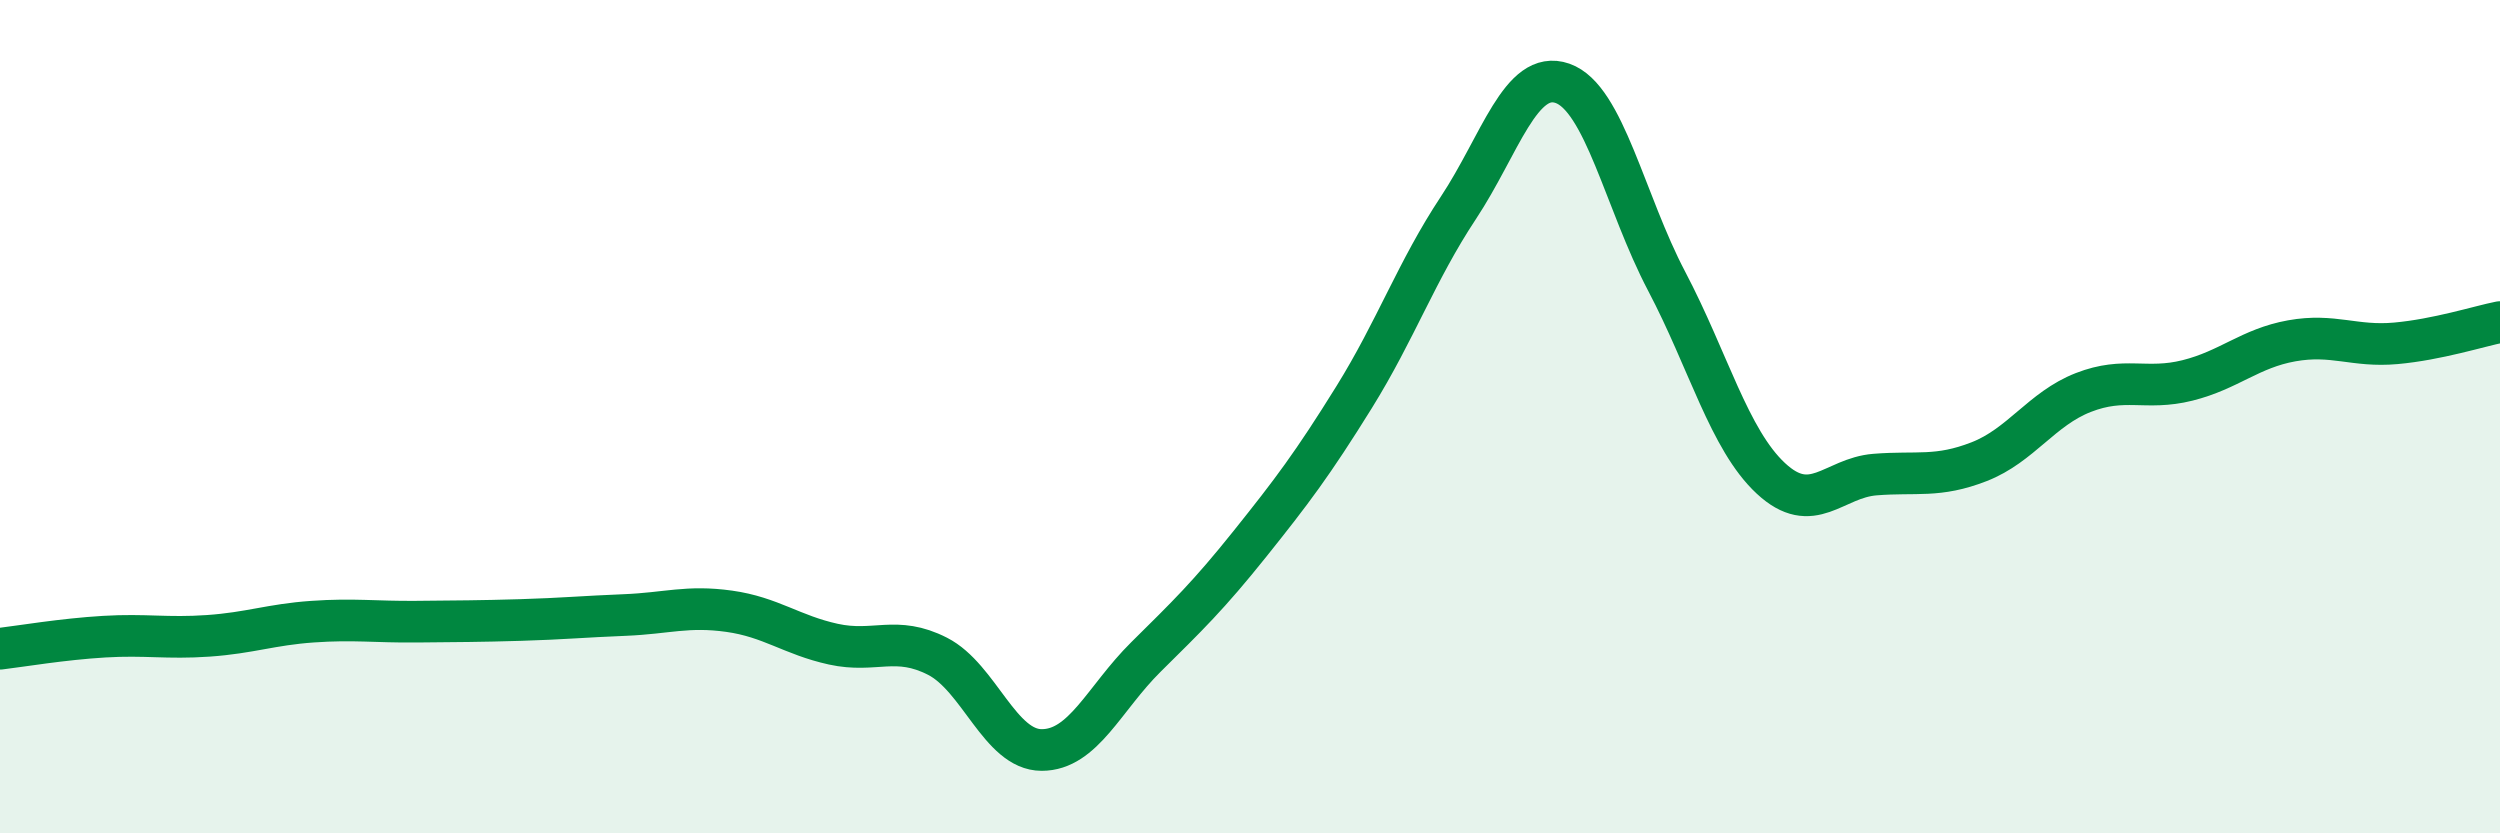
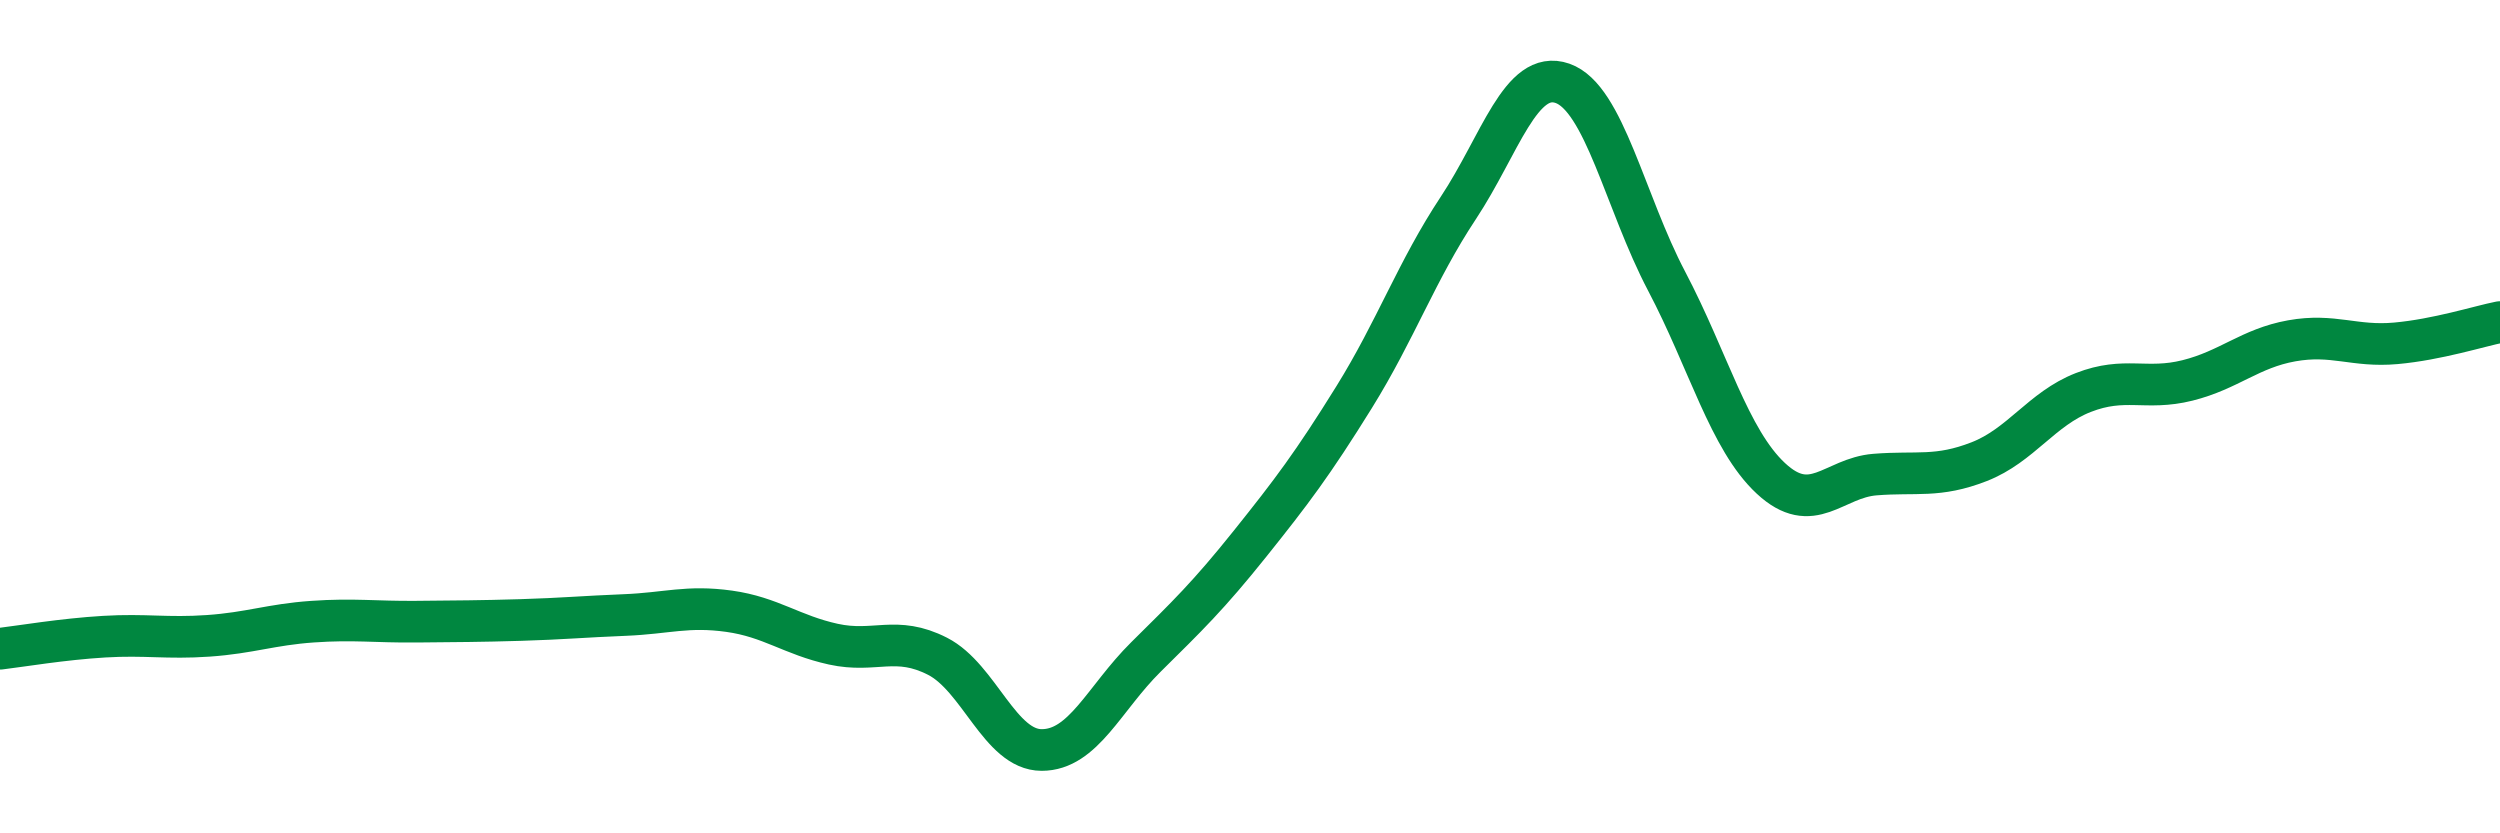
<svg xmlns="http://www.w3.org/2000/svg" width="60" height="20" viewBox="0 0 60 20">
-   <path d="M 0,15.57 C 0.5,15.51 1.5,15.34 2.5,15.28 C 3.5,15.22 4,15.33 5,15.26 C 6,15.19 6.5,14.99 7.5,14.92 C 8.5,14.85 9,14.93 10,14.92 C 11,14.91 11.5,14.91 12.5,14.88 C 13.5,14.85 14,14.8 15,14.76 C 16,14.72 16.5,14.53 17.5,14.67 C 18.5,14.81 19,15.24 20,15.46 C 21,15.68 21.5,15.24 22.5,15.75 C 23.5,16.26 24,18 25,18 C 26,18 26.5,16.76 27.5,15.77 C 28.5,14.78 29,14.3 30,13.05 C 31,11.8 31.5,11.14 32.5,9.53 C 33.5,7.92 34,6.5 35,4.99 C 36,3.48 36.5,1.65 37.5,2 C 38.5,2.35 39,4.85 40,6.75 C 41,8.65 41.5,10.55 42.5,11.48 C 43.5,12.41 44,11.47 45,11.39 C 46,11.31 46.5,11.47 47.5,11.08 C 48.5,10.69 49,9.81 50,9.42 C 51,9.03 51.5,9.38 52.5,9.13 C 53.5,8.88 54,8.36 55,8.18 C 56,8 56.5,8.33 57.5,8.24 C 58.5,8.15 59.5,7.83 60,7.73L60 20L0 20Z" fill="#008740" opacity="0.1" stroke-linecap="round" stroke-linejoin="round" />
  <path d="M 0,15.57 C 0.5,15.51 1.5,15.34 2.5,15.28 C 3.5,15.22 4,15.33 5,15.26 C 6,15.19 6.5,14.99 7.5,14.92 C 8.5,14.85 9,14.93 10,14.92 C 11,14.91 11.5,14.91 12.5,14.88 C 13.5,14.85 14,14.8 15,14.76 C 16,14.72 16.5,14.53 17.5,14.67 C 18.5,14.81 19,15.24 20,15.46 C 21,15.68 21.5,15.24 22.5,15.75 C 23.5,16.26 24,18 25,18 C 26,18 26.5,16.76 27.5,15.77 C 28.5,14.78 29,14.3 30,13.05 C 31,11.8 31.5,11.14 32.5,9.53 C 33.5,7.92 34,6.5 35,4.99 C 36,3.48 36.5,1.65 37.5,2 C 38.5,2.35 39,4.85 40,6.75 C 41,8.65 41.5,10.55 42.5,11.48 C 43.5,12.41 44,11.47 45,11.39 C 46,11.31 46.5,11.47 47.5,11.08 C 48.5,10.69 49,9.81 50,9.42 C 51,9.03 51.5,9.38 52.5,9.13 C 53.5,8.88 54,8.36 55,8.18 C 56,8 56.5,8.33 57.5,8.24 C 58.5,8.15 59.5,7.83 60,7.73" stroke="#008740" stroke-width="1" fill="none" stroke-linecap="round" stroke-linejoin="round" />
</svg>